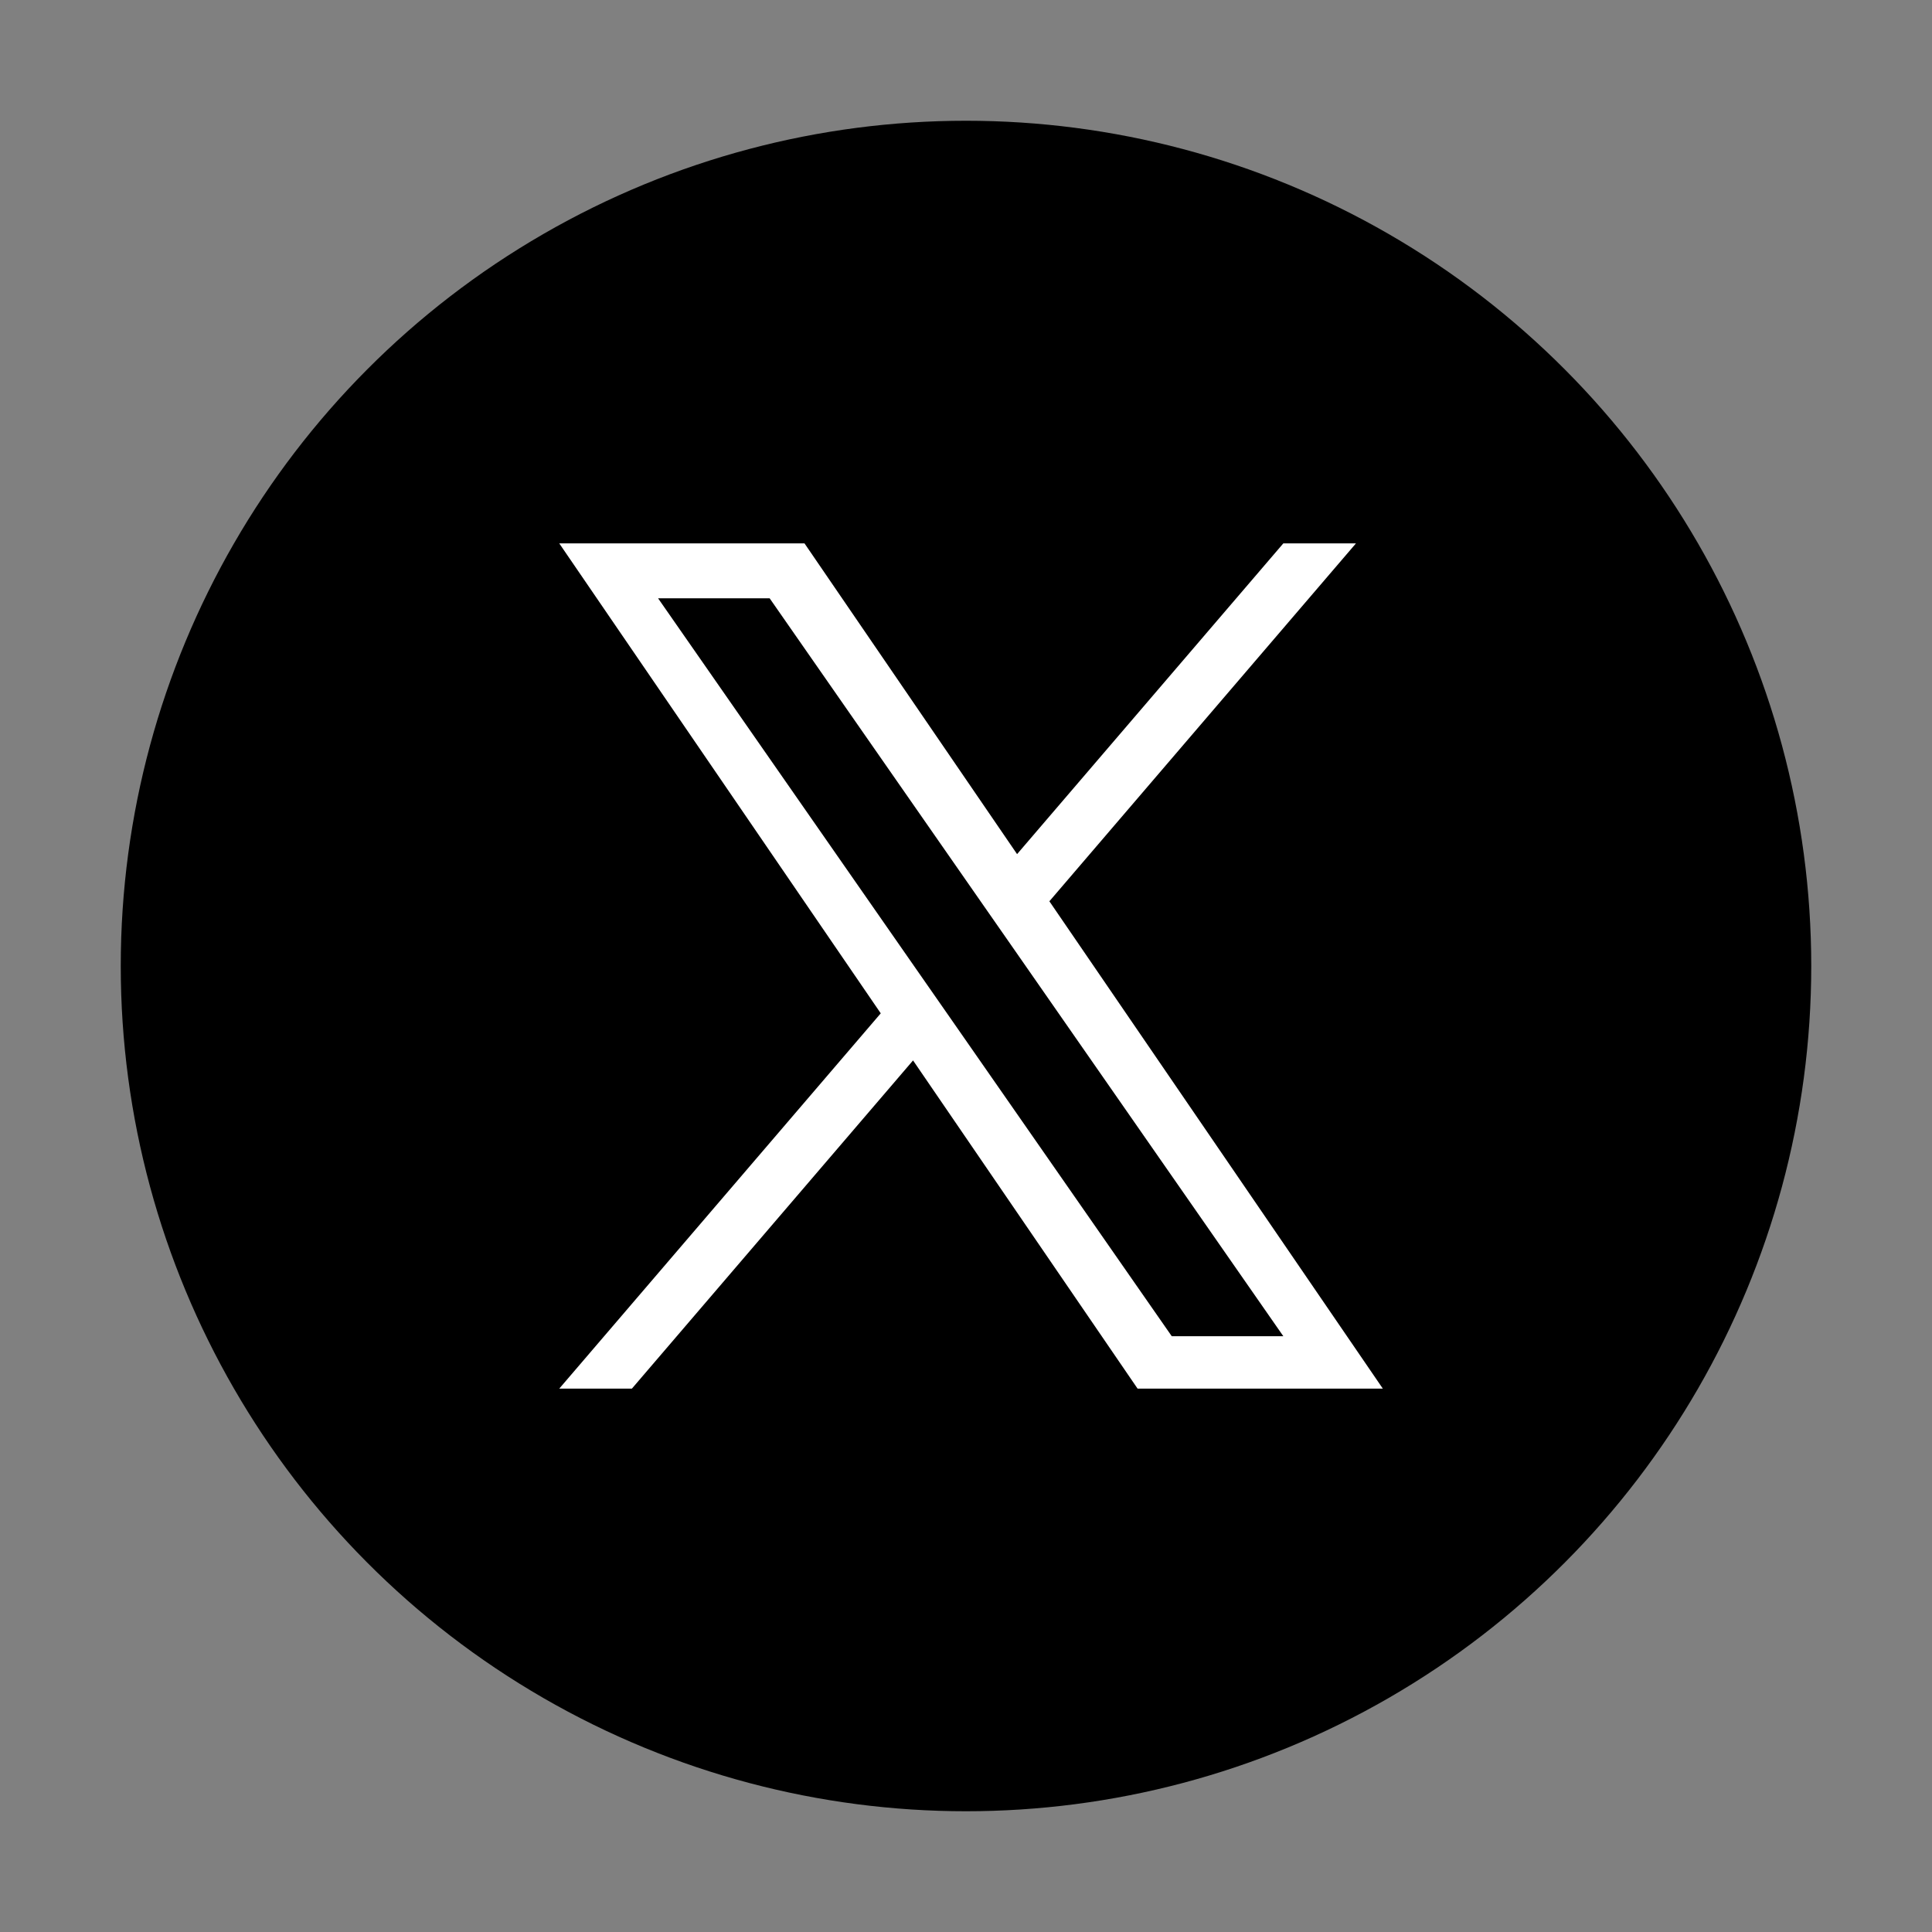
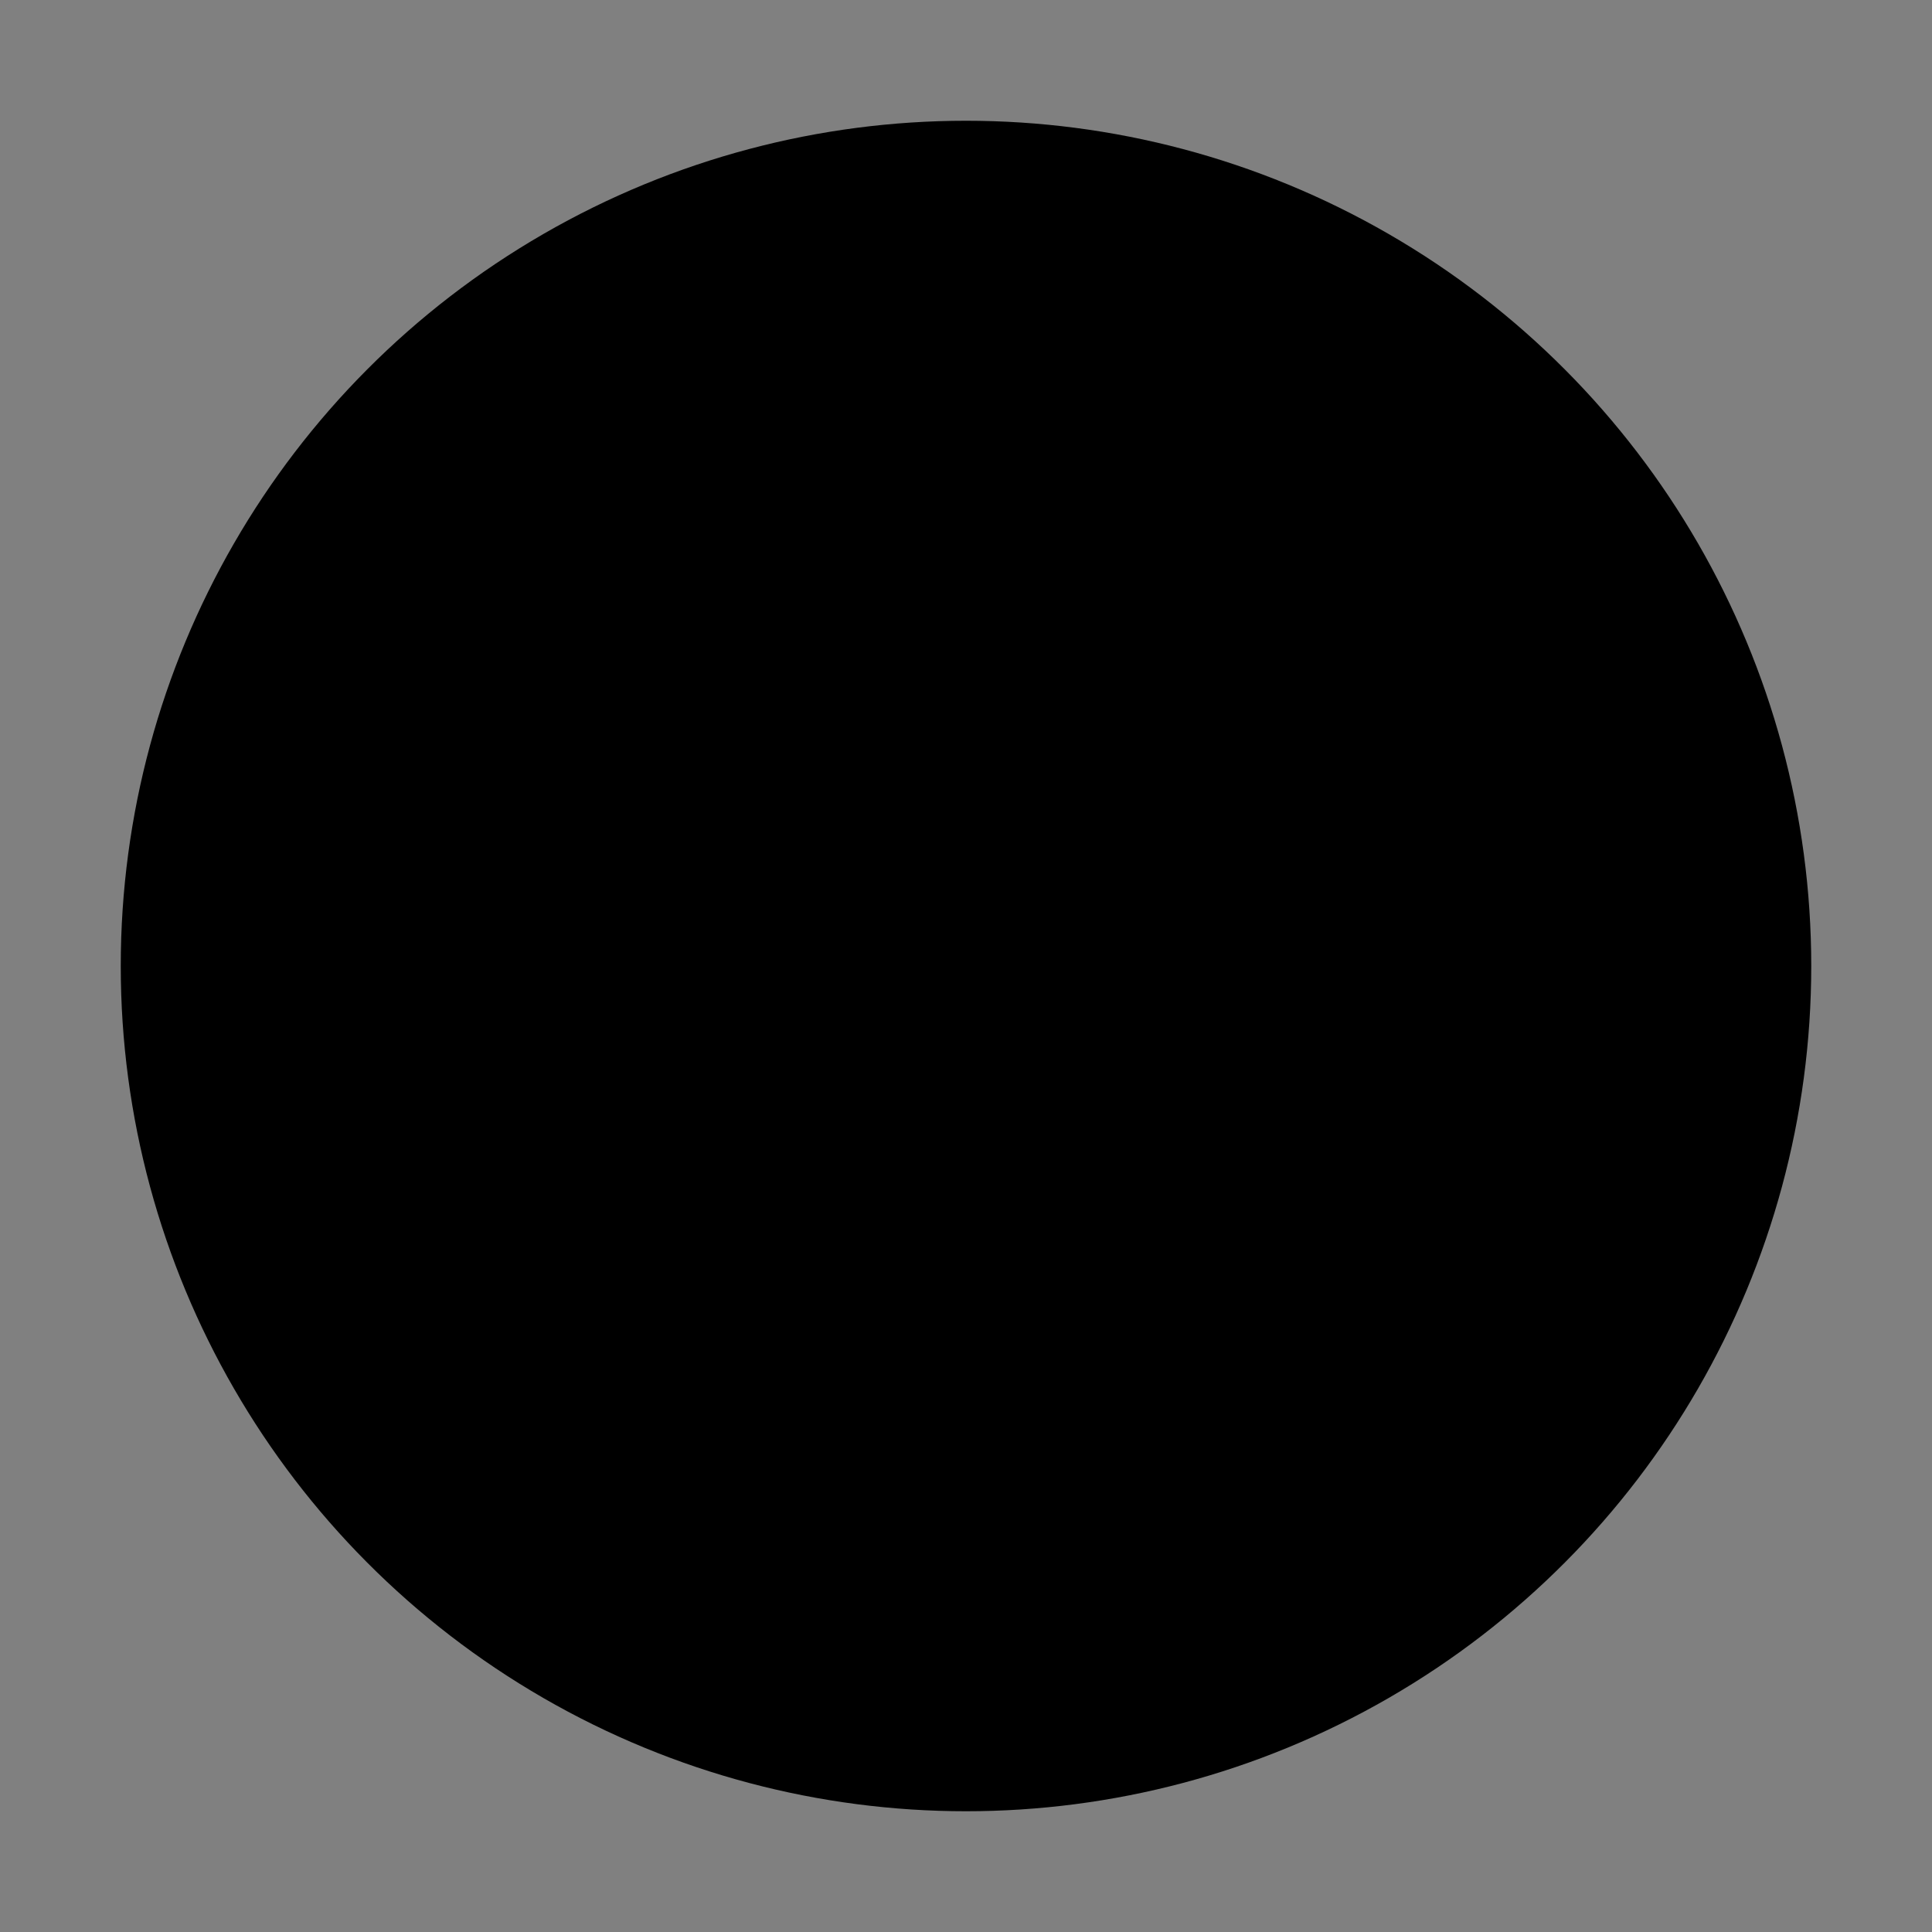
<svg xmlns="http://www.w3.org/2000/svg" width="32" height="32" viewBox="0 0 32 32" fill="none">
  <rect x="0" y="0" width="32" height="32" fill="#808080" stroke="none" />
  <circle cx="16" cy="16" r="14" fill="black" />
-   <path d="M17.381 14.928L22.459 9H21.256L16.846 14.147L13.325 9H9.263L14.588 16.784L9.263 23H10.466L15.123 17.564L18.842 23H22.904L17.381 14.928H17.381ZM15.733 16.852L15.193 16.077L10.9 9.91H12.748L16.213 14.887L16.753 15.662L21.256 22.132H19.408L15.733 16.852V16.852Z" fill="white" />
</svg>